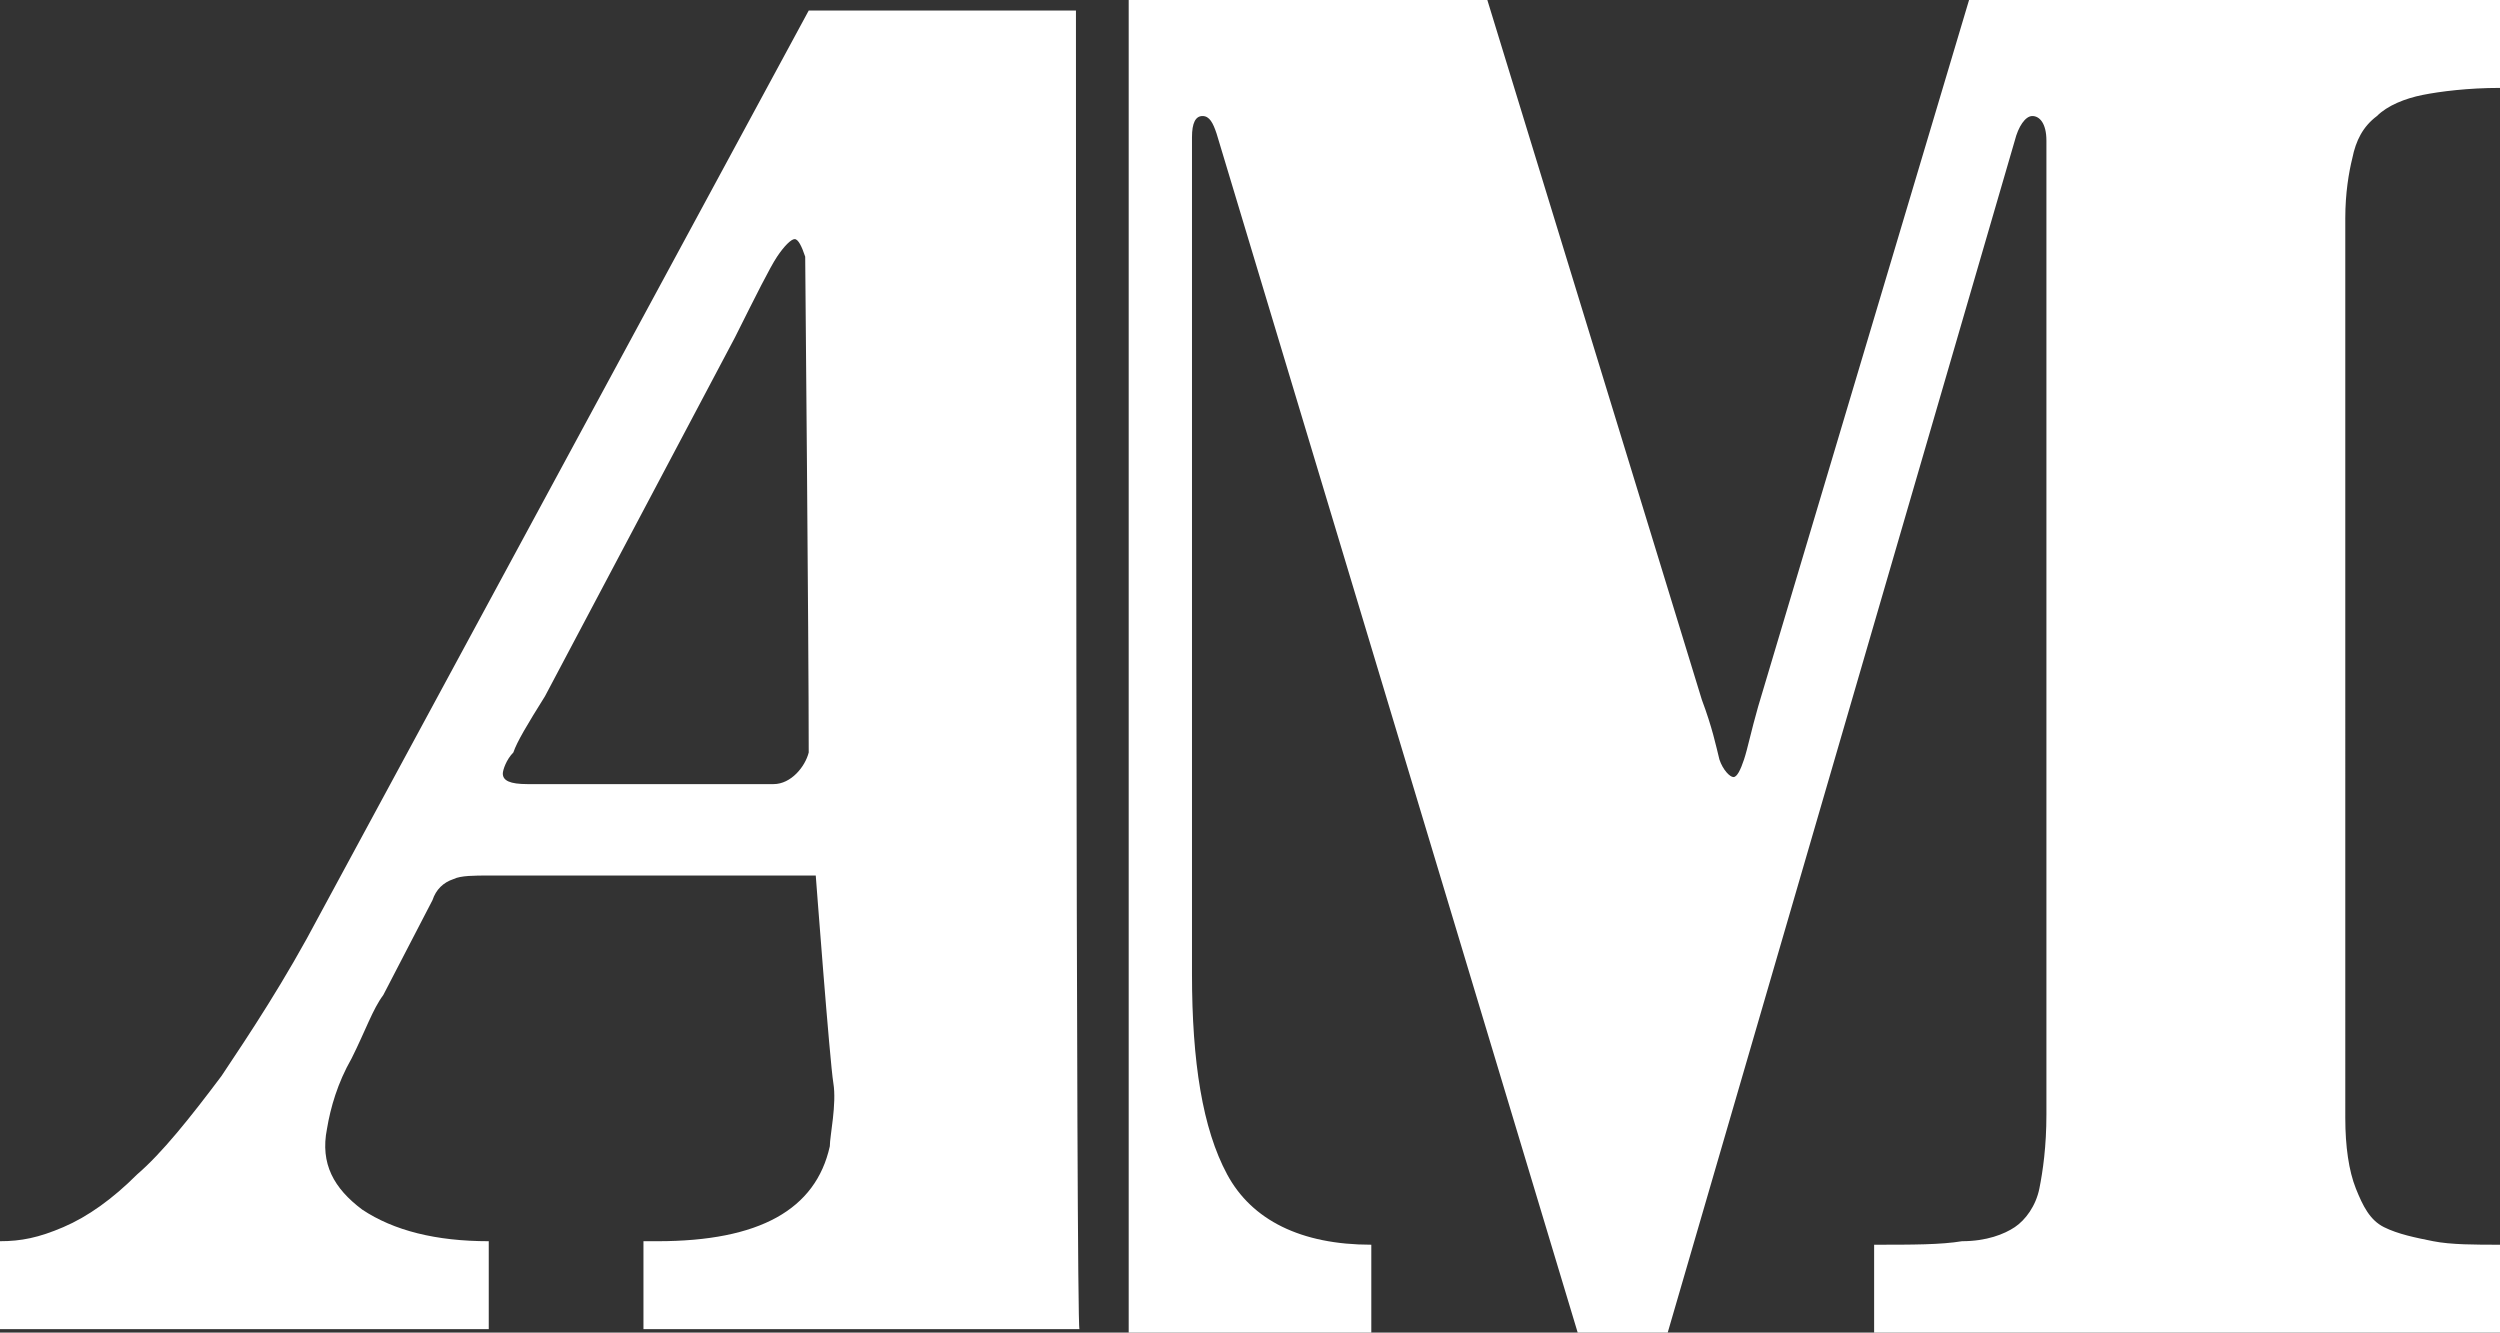
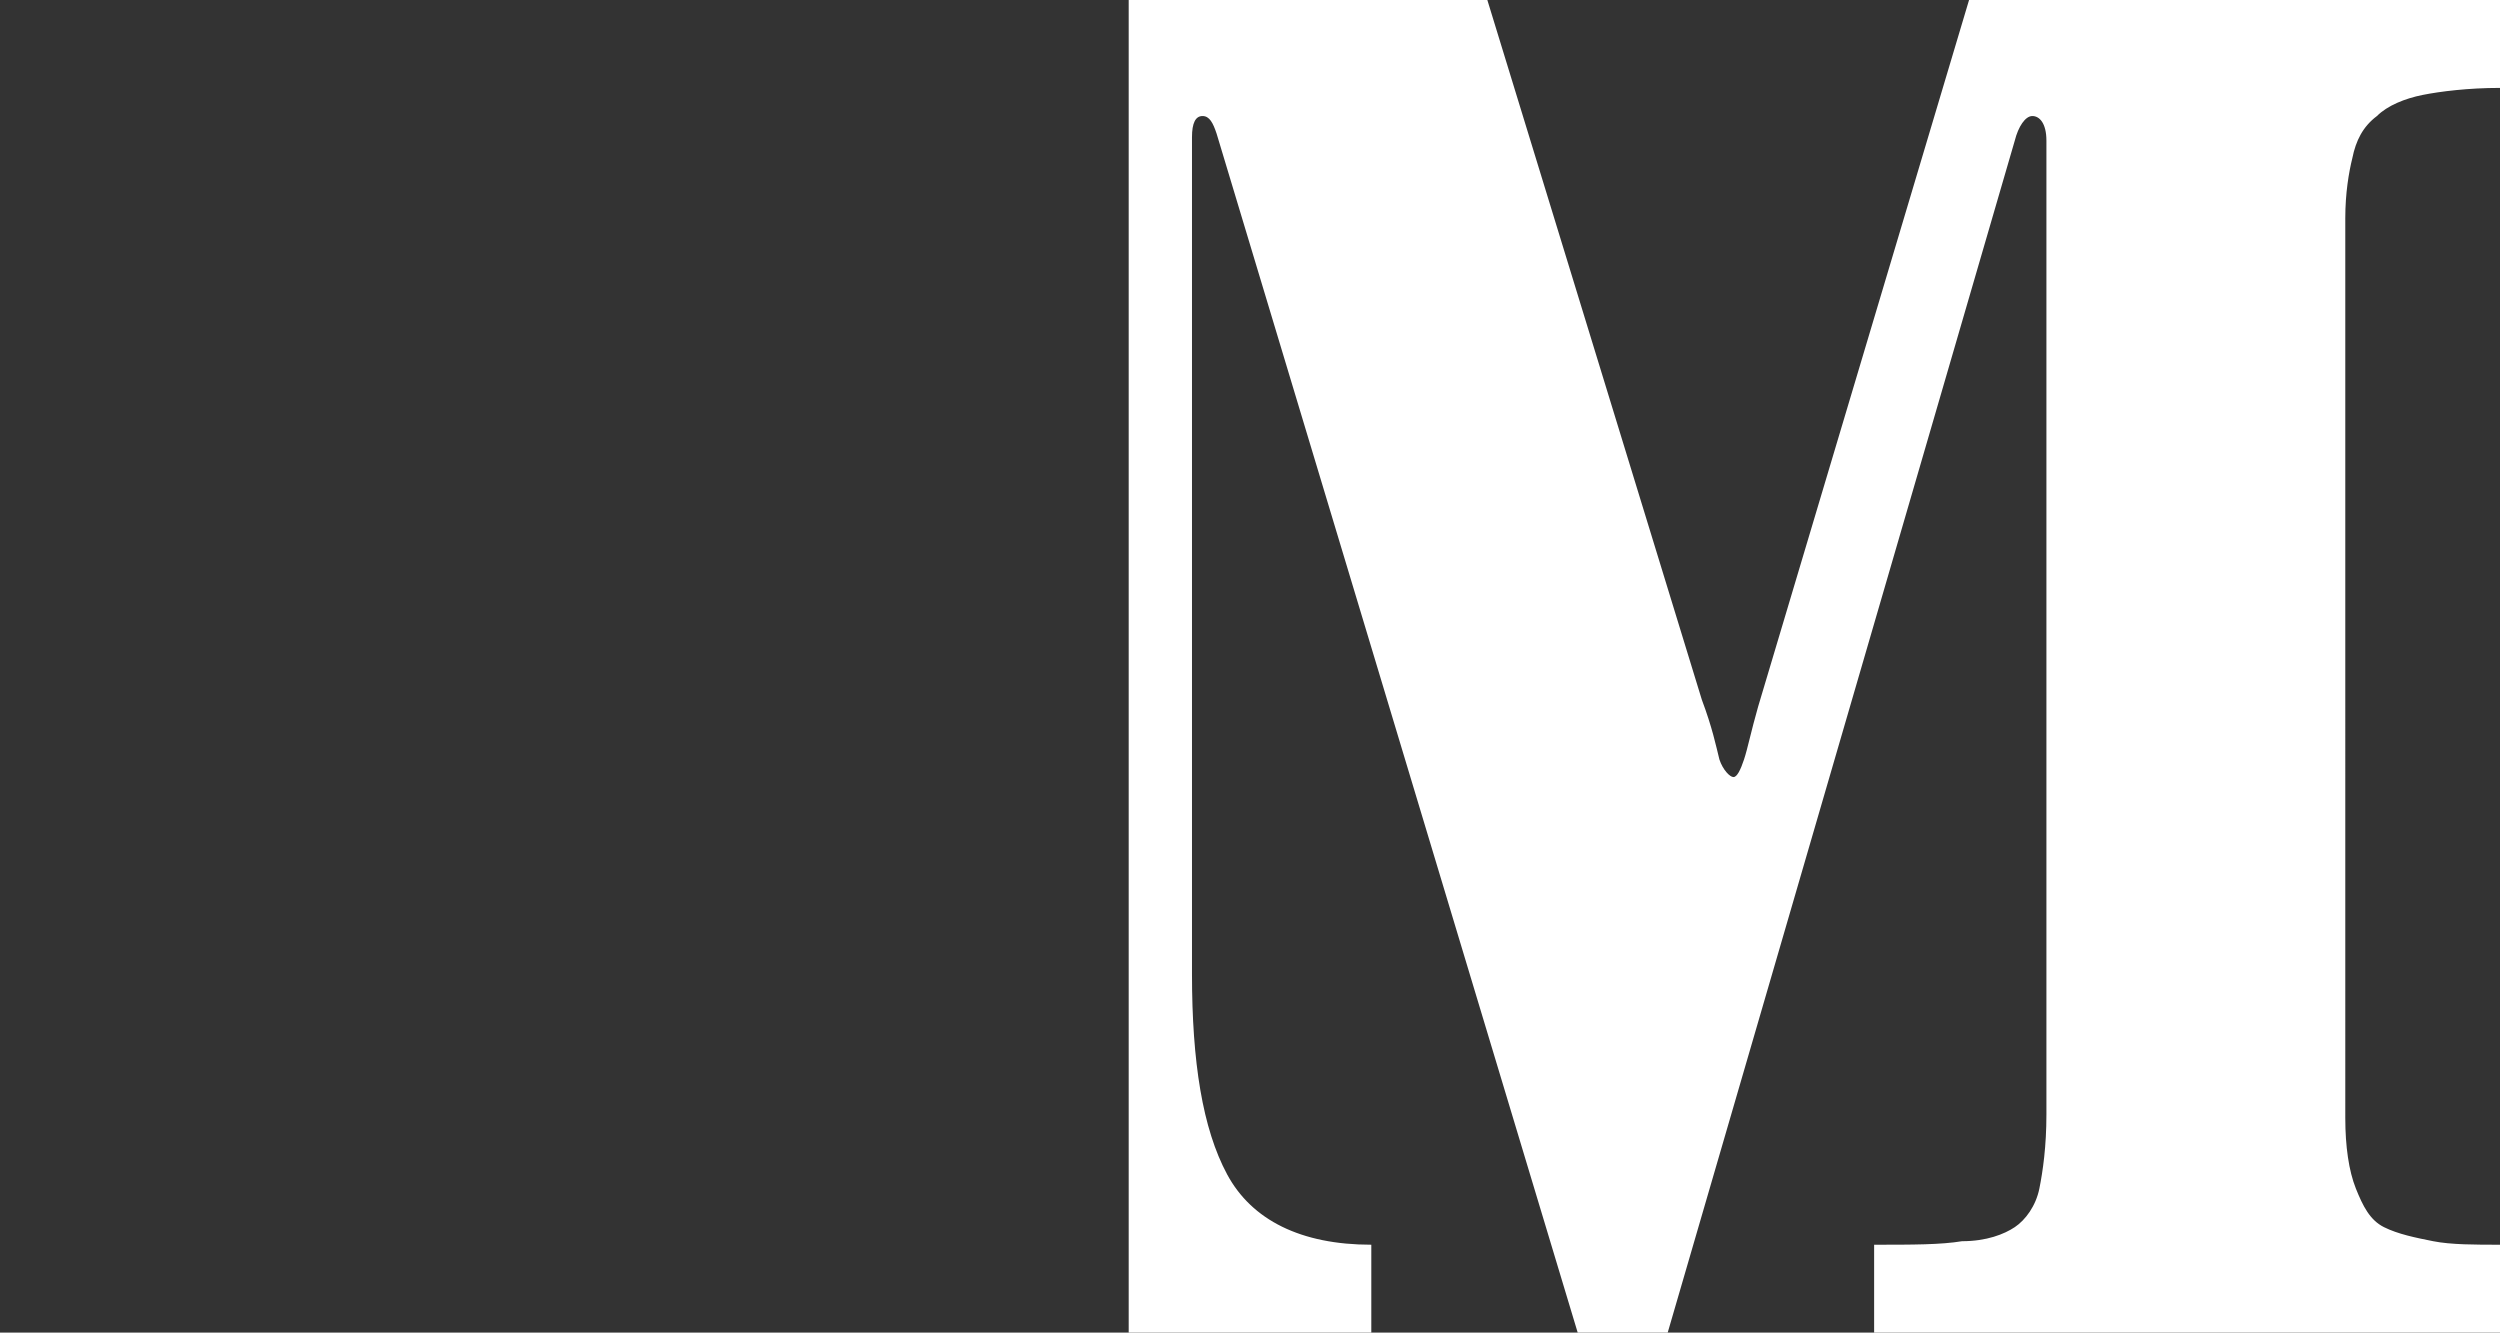
<svg xmlns="http://www.w3.org/2000/svg" version="1.1" id="Capa_2_00000083068685902814140640000015640063331667114669_" x="0px" y="0px" viewBox="0 0 71.1 37.9" style="enable-background:new 0 0 71.1 37.9;" xml:space="preserve">
  <rect x="0" y="0" width="71.1" height="37.9" fill="#333333" stroke="none" />
  <style type="text/css">
	.st0{fill:#FFFFFF;}
</style>
  <g id="Capa_1-2">
-     <path class="st0" d="M66.9,4.5C67,4,67.2,3.6,67.6,3.3c0.3-0.3,0.8-0.5,1.3-0.6s1.3-0.2,2.2-0.2V0H56l-6,20.1   c-0.2,0.7-0.3,1.2-0.4,1.5c-0.1,0.3-0.2,0.5-0.3,0.5s-0.3-0.2-0.4-0.5c-0.1-0.4-0.2-0.9-0.5-1.7L42.3,0H32.1v37.9H39v-2.5   c-2,0-3.4-0.7-4.1-2c-0.7-1.3-1-3.2-1-5.7V3.9c0-0.4,0.1-0.6,0.3-0.6s0.3,0.2,0.4,0.5L44.9,38h2.5l9.9-34c0.1-0.4,0.3-0.7,0.5-0.7   s0.4,0.2,0.4,0.7v27.7c0,0.9-0.1,1.6-0.2,2.1c-0.1,0.5-0.4,0.9-0.7,1.1s-0.8,0.4-1.5,0.4c-0.6,0.1-1.4,0.1-2.5,0.1v2.5h17.8v-2.5   c-0.7,0-1.4,0-1.9-0.1s-1-0.2-1.4-0.4s-0.6-0.6-0.8-1.1c-0.2-0.5-0.3-1.2-0.3-2V6.2C66.7,5.5,66.8,4.9,66.9,4.5L66.9,4.5z" />
-     <path class="st0" d="M30.6,0.3H23L9.1,26c-1,1.9-2,3.4-2.8,4.6c-0.9,1.2-1.7,2.2-2.4,2.8c-0.7,0.7-1.4,1.2-2.1,1.5S0.6,35.3,0,35.3   v2.5h13.9v-2.5c-1.5,0-2.7-0.3-3.6-0.9c-0.8-0.6-1.2-1.3-1-2.3c0.1-0.6,0.3-1.3,0.7-2c0.4-0.8,0.6-1.4,0.9-1.8l1.4-2.7   c0.1-0.3,0.3-0.5,0.6-0.6c0.2-0.1,0.6-0.1,1-0.1h8.8c0.3,0,0.5,0,0.5,0s0.4,5.3,0.5,5.9s-0.1,1.5-0.1,1.8c-0.4,1.8-2,2.7-4.9,2.7   h-0.4v2.5h12.4C30.6,37.8,30.6,0.3,30.6,0.3z M22,22.3c-1,0-2.6,0-2.7,0H15c-0.5,0-0.7-0.1-0.7-0.3c0-0.1,0.1-0.4,0.3-0.6   c0.1-0.3,0.4-0.8,0.9-1.6l5.4-10.2c0.6-1.2,1-2,1.2-2.3s0.4-0.5,0.5-0.5s0.2,0.2,0.3,0.5c0,0.3,0.1,10.8,0.1,14.1   C22.9,21.8,22.5,22.3,22,22.3L22,22.3z" />
+     <path class="st0" d="M66.9,4.5C67,4,67.2,3.6,67.6,3.3c0.3-0.3,0.8-0.5,1.3-0.6s1.3-0.2,2.2-0.2V0H56l-6,20.1   c-0.2,0.7-0.3,1.2-0.4,1.5c-0.1,0.3-0.2,0.5-0.3,0.5s-0.3-0.2-0.4-0.5c-0.1-0.4-0.2-0.9-0.5-1.7L42.3,0H32.1v37.9H39v-2.5   c-2,0-3.4-0.7-4.1-2c-0.7-1.3-1-3.2-1-5.7V3.9c0-0.4,0.1-0.6,0.3-0.6s0.3,0.2,0.4,0.5L44.9,38h2.5l9.9-34c0.1-0.4,0.3-0.7,0.5-0.7   s0.4,0.2,0.4,0.7v27.7c0,0.9-0.1,1.6-0.2,2.1c-0.1,0.5-0.4,0.9-0.7,1.1s-0.8,0.4-1.5,0.4c-0.6,0.1-1.4,0.1-2.5,0.1v2.5h17.8v-2.5   c-0.7,0-1.4,0-1.9-0.1s-1-0.2-1.4-0.4s-0.6-0.6-0.8-1.1c-0.2-0.5-0.3-1.2-0.3-2V6.2C66.7,5.5,66.8,4.9,66.9,4.5z" />
  </g>
</svg>